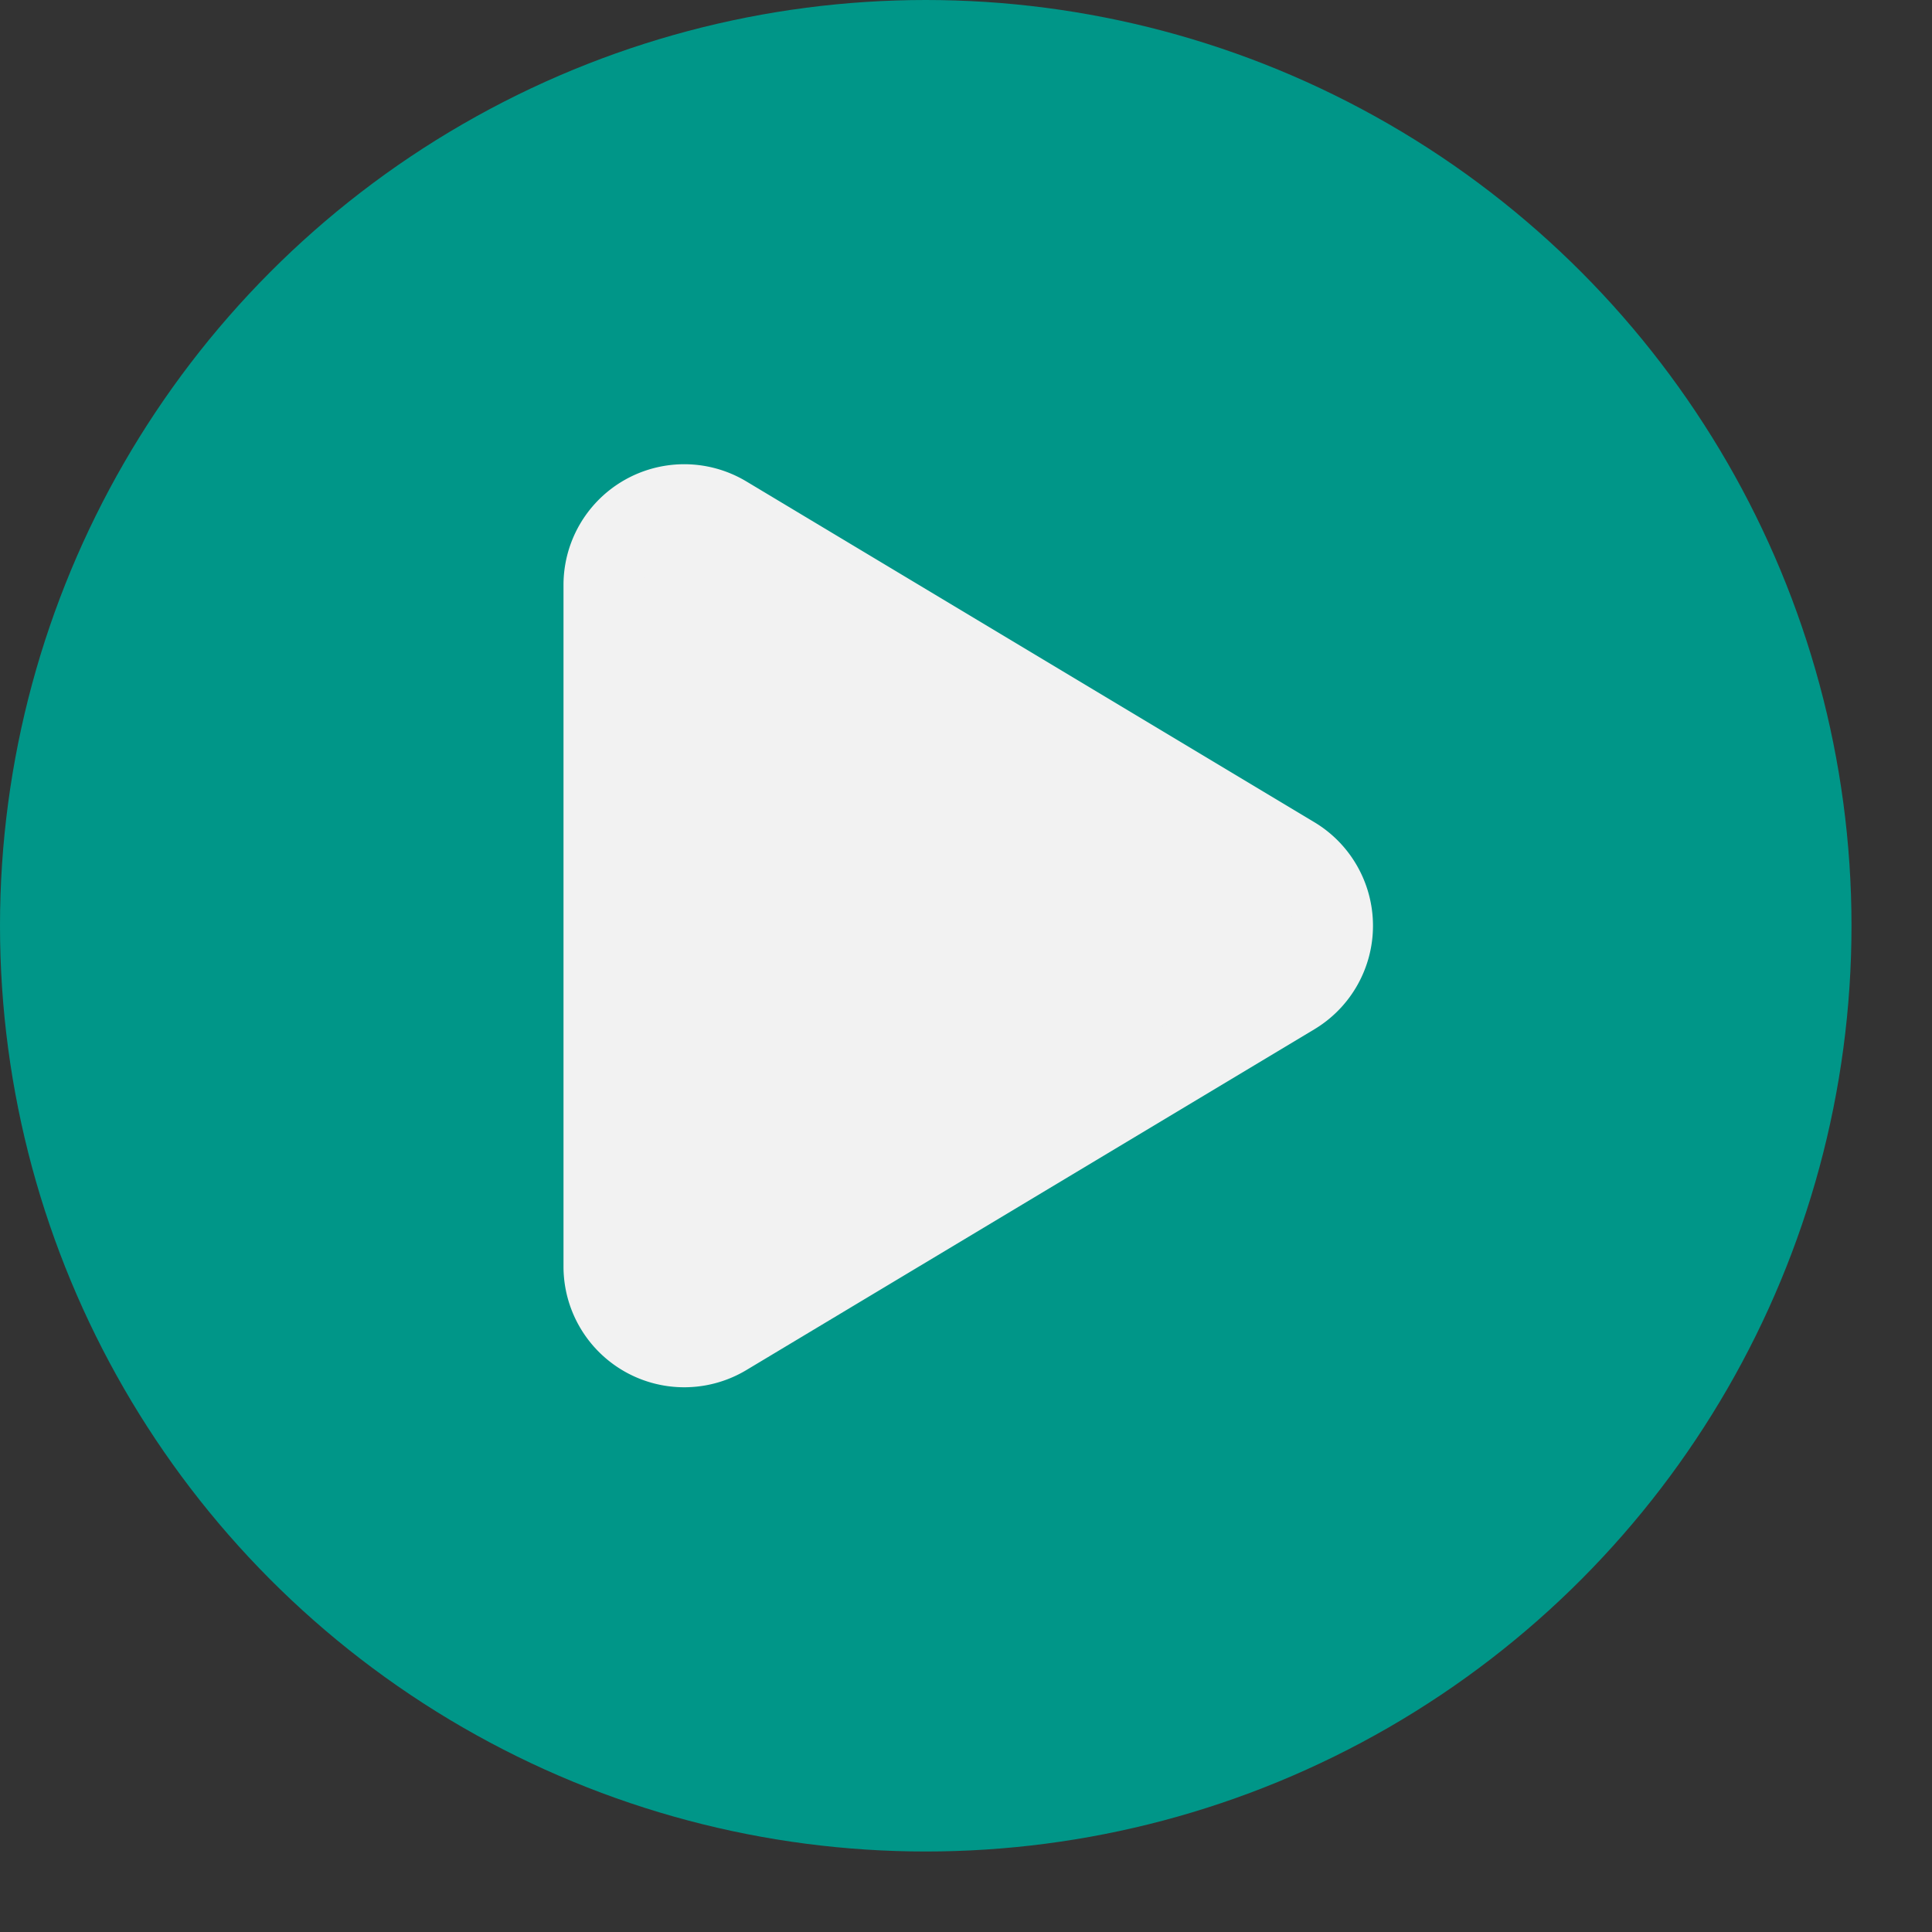
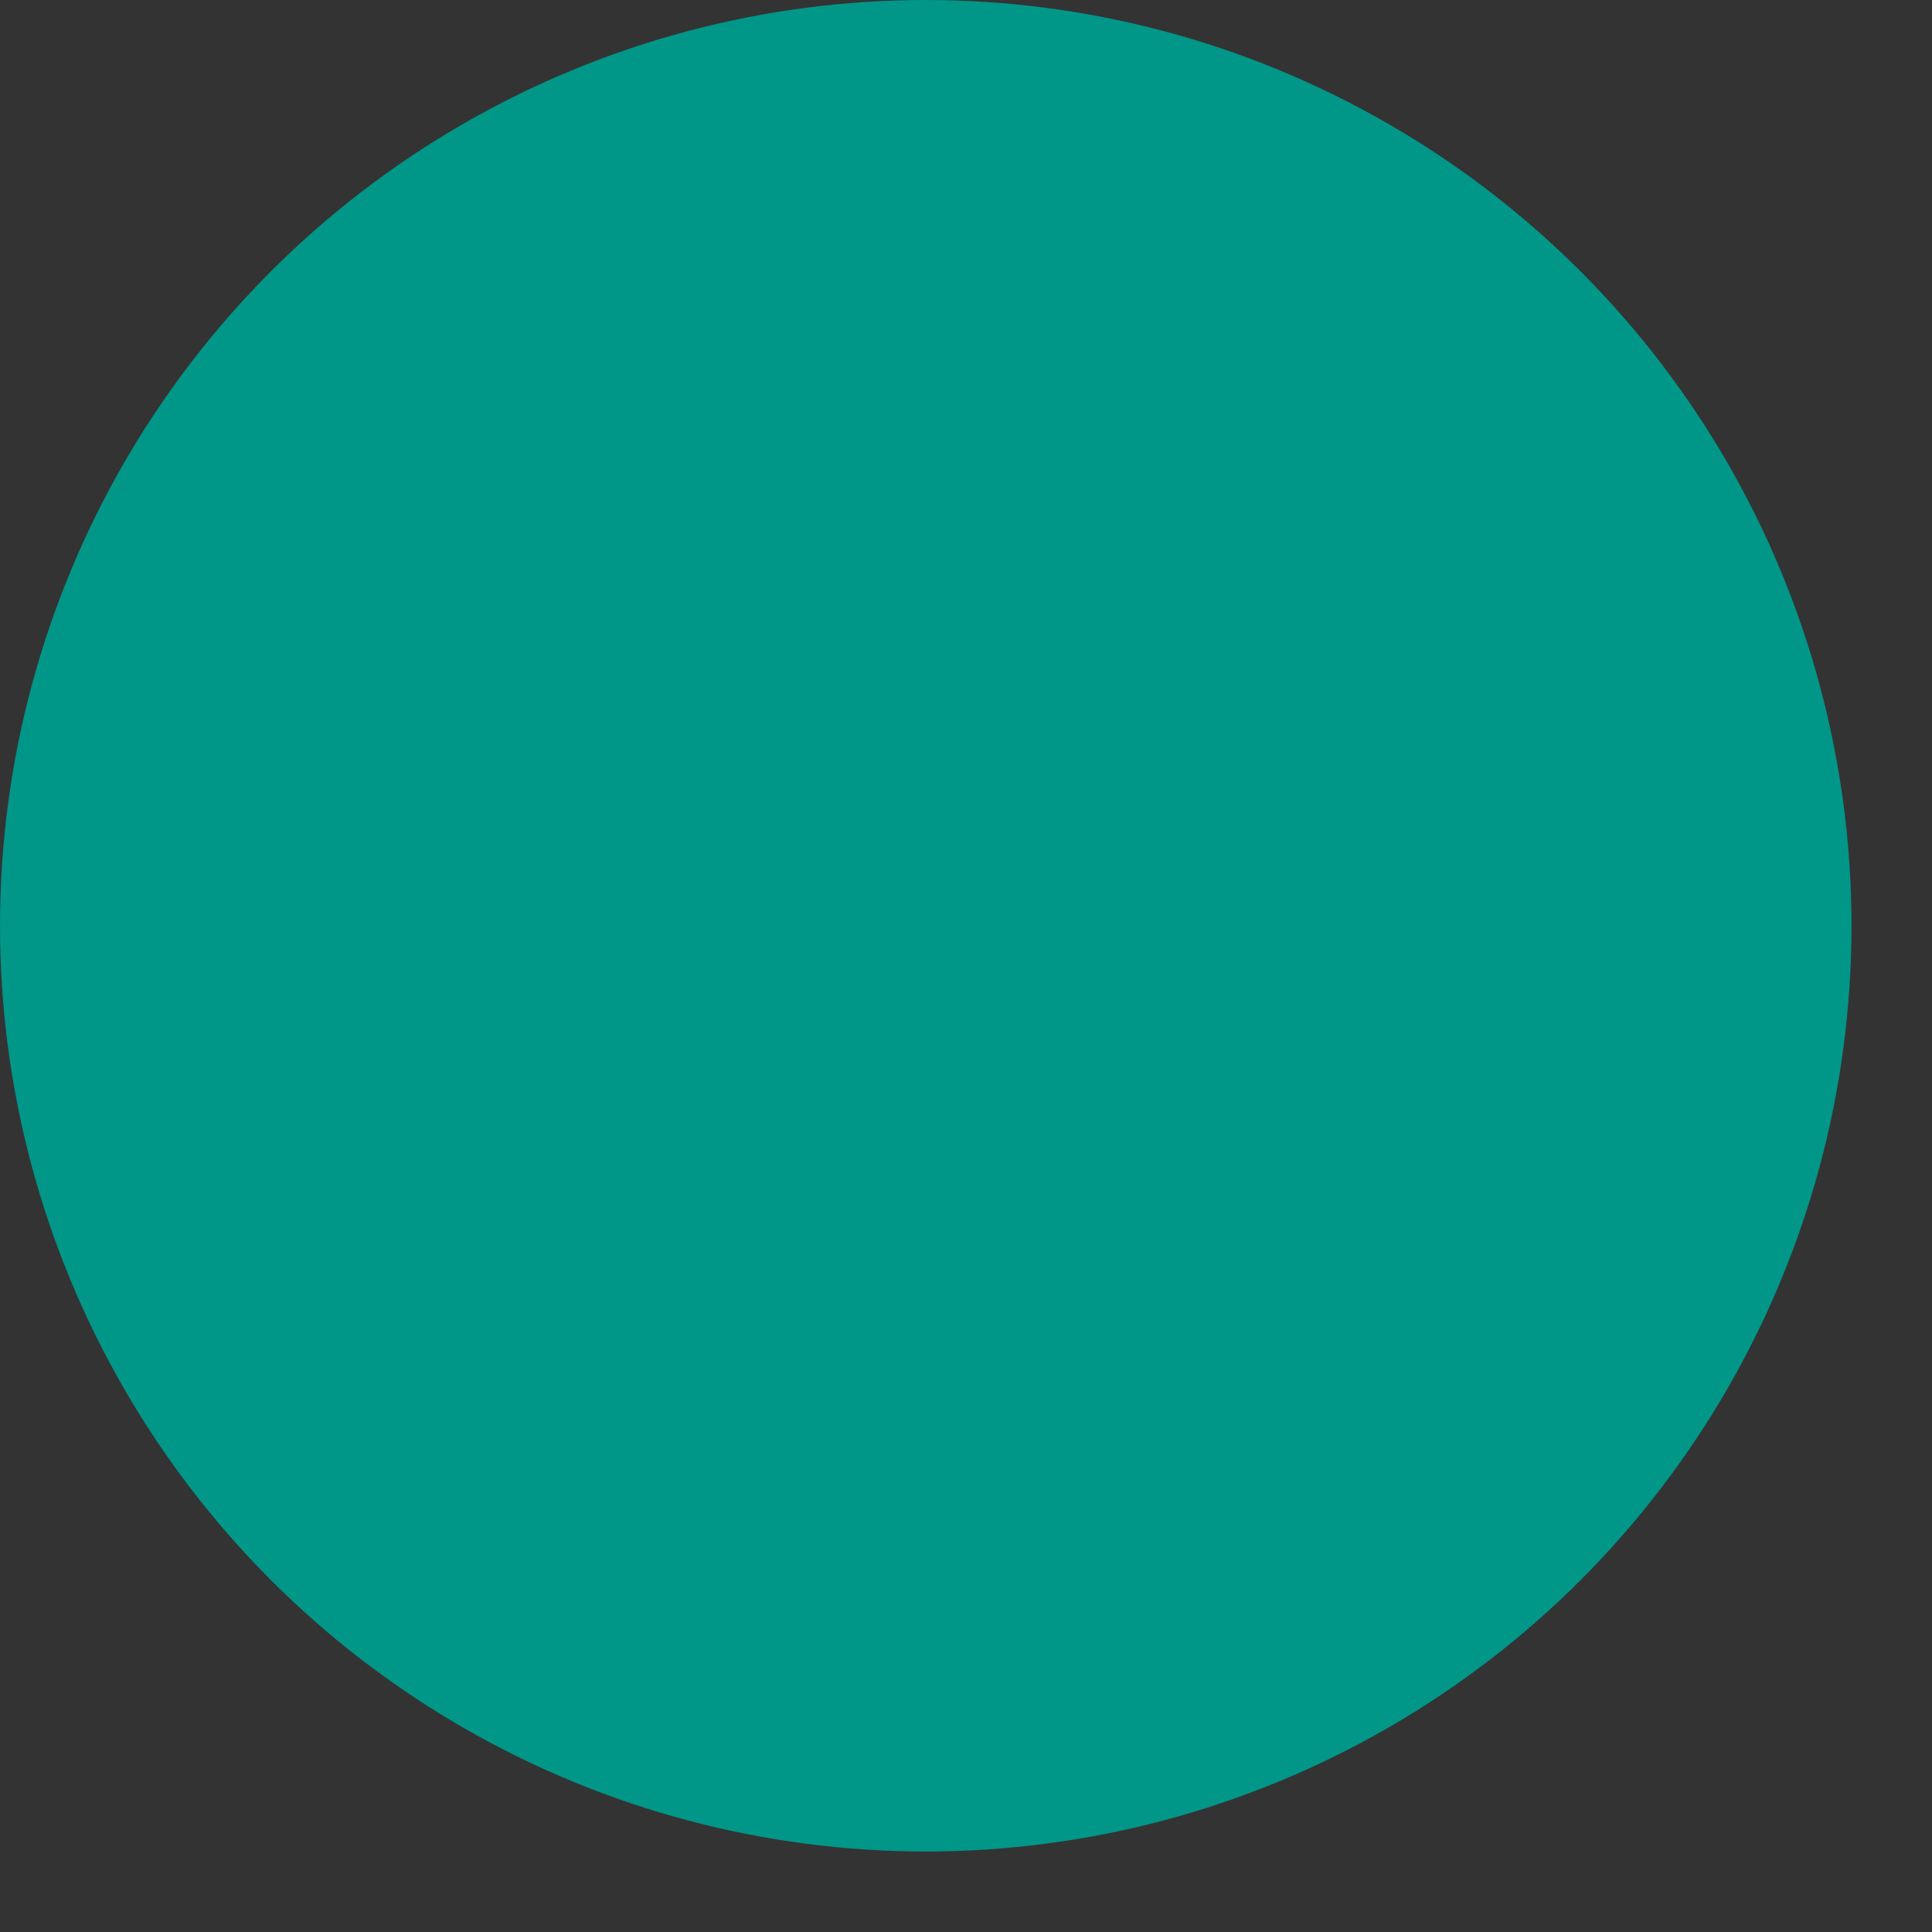
<svg xmlns="http://www.w3.org/2000/svg" width="24" height="24" viewBox="0 0 24 24">
  <rect x="0" y="0" width="24" height="24" fill="#333333" stroke="none" />
  <circle cx="11.5" cy="11.5" r="11.5" style="fill:#009688" />
-   <path d="M9.014,16.591l7.057-4.234a1,1,0,0,0,0-1.714L9.014,6.409A1,1,0,0,0,7.5,7.266v8.468A1,1,0,0,0,9.014,16.591Z" style="fill:#f2f2f2;stroke:#f2f2f2;stroke-miterlimit:10" />
</svg>